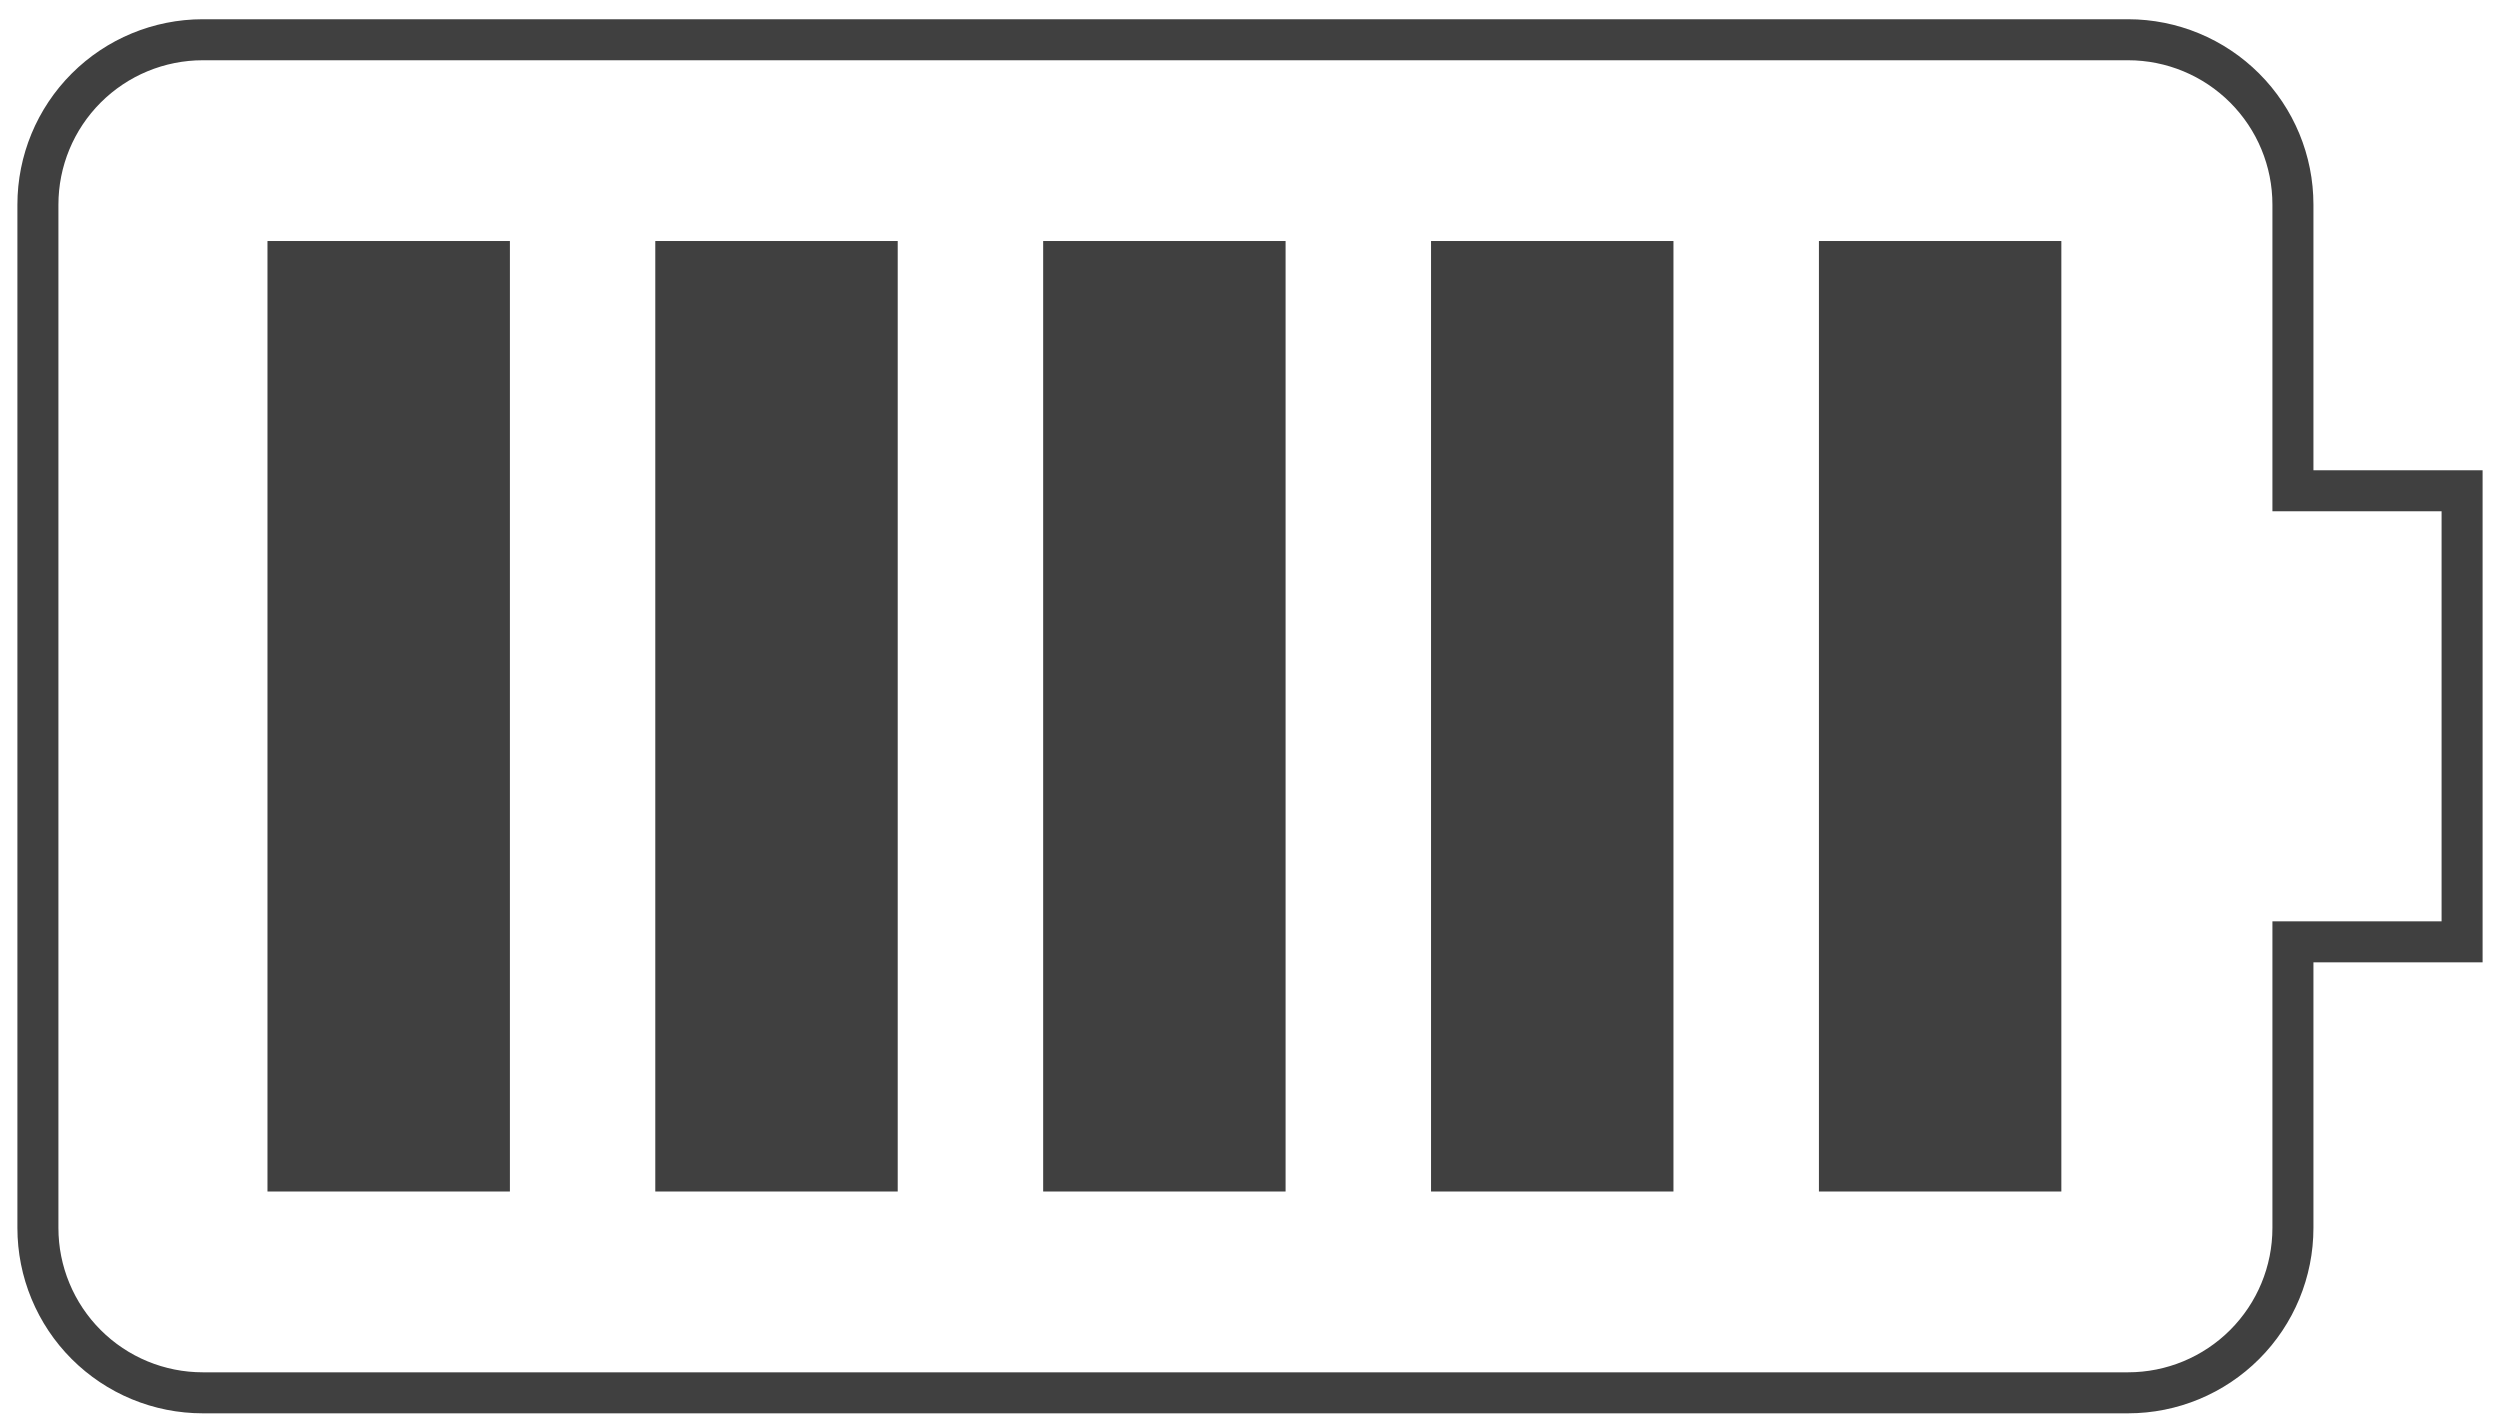
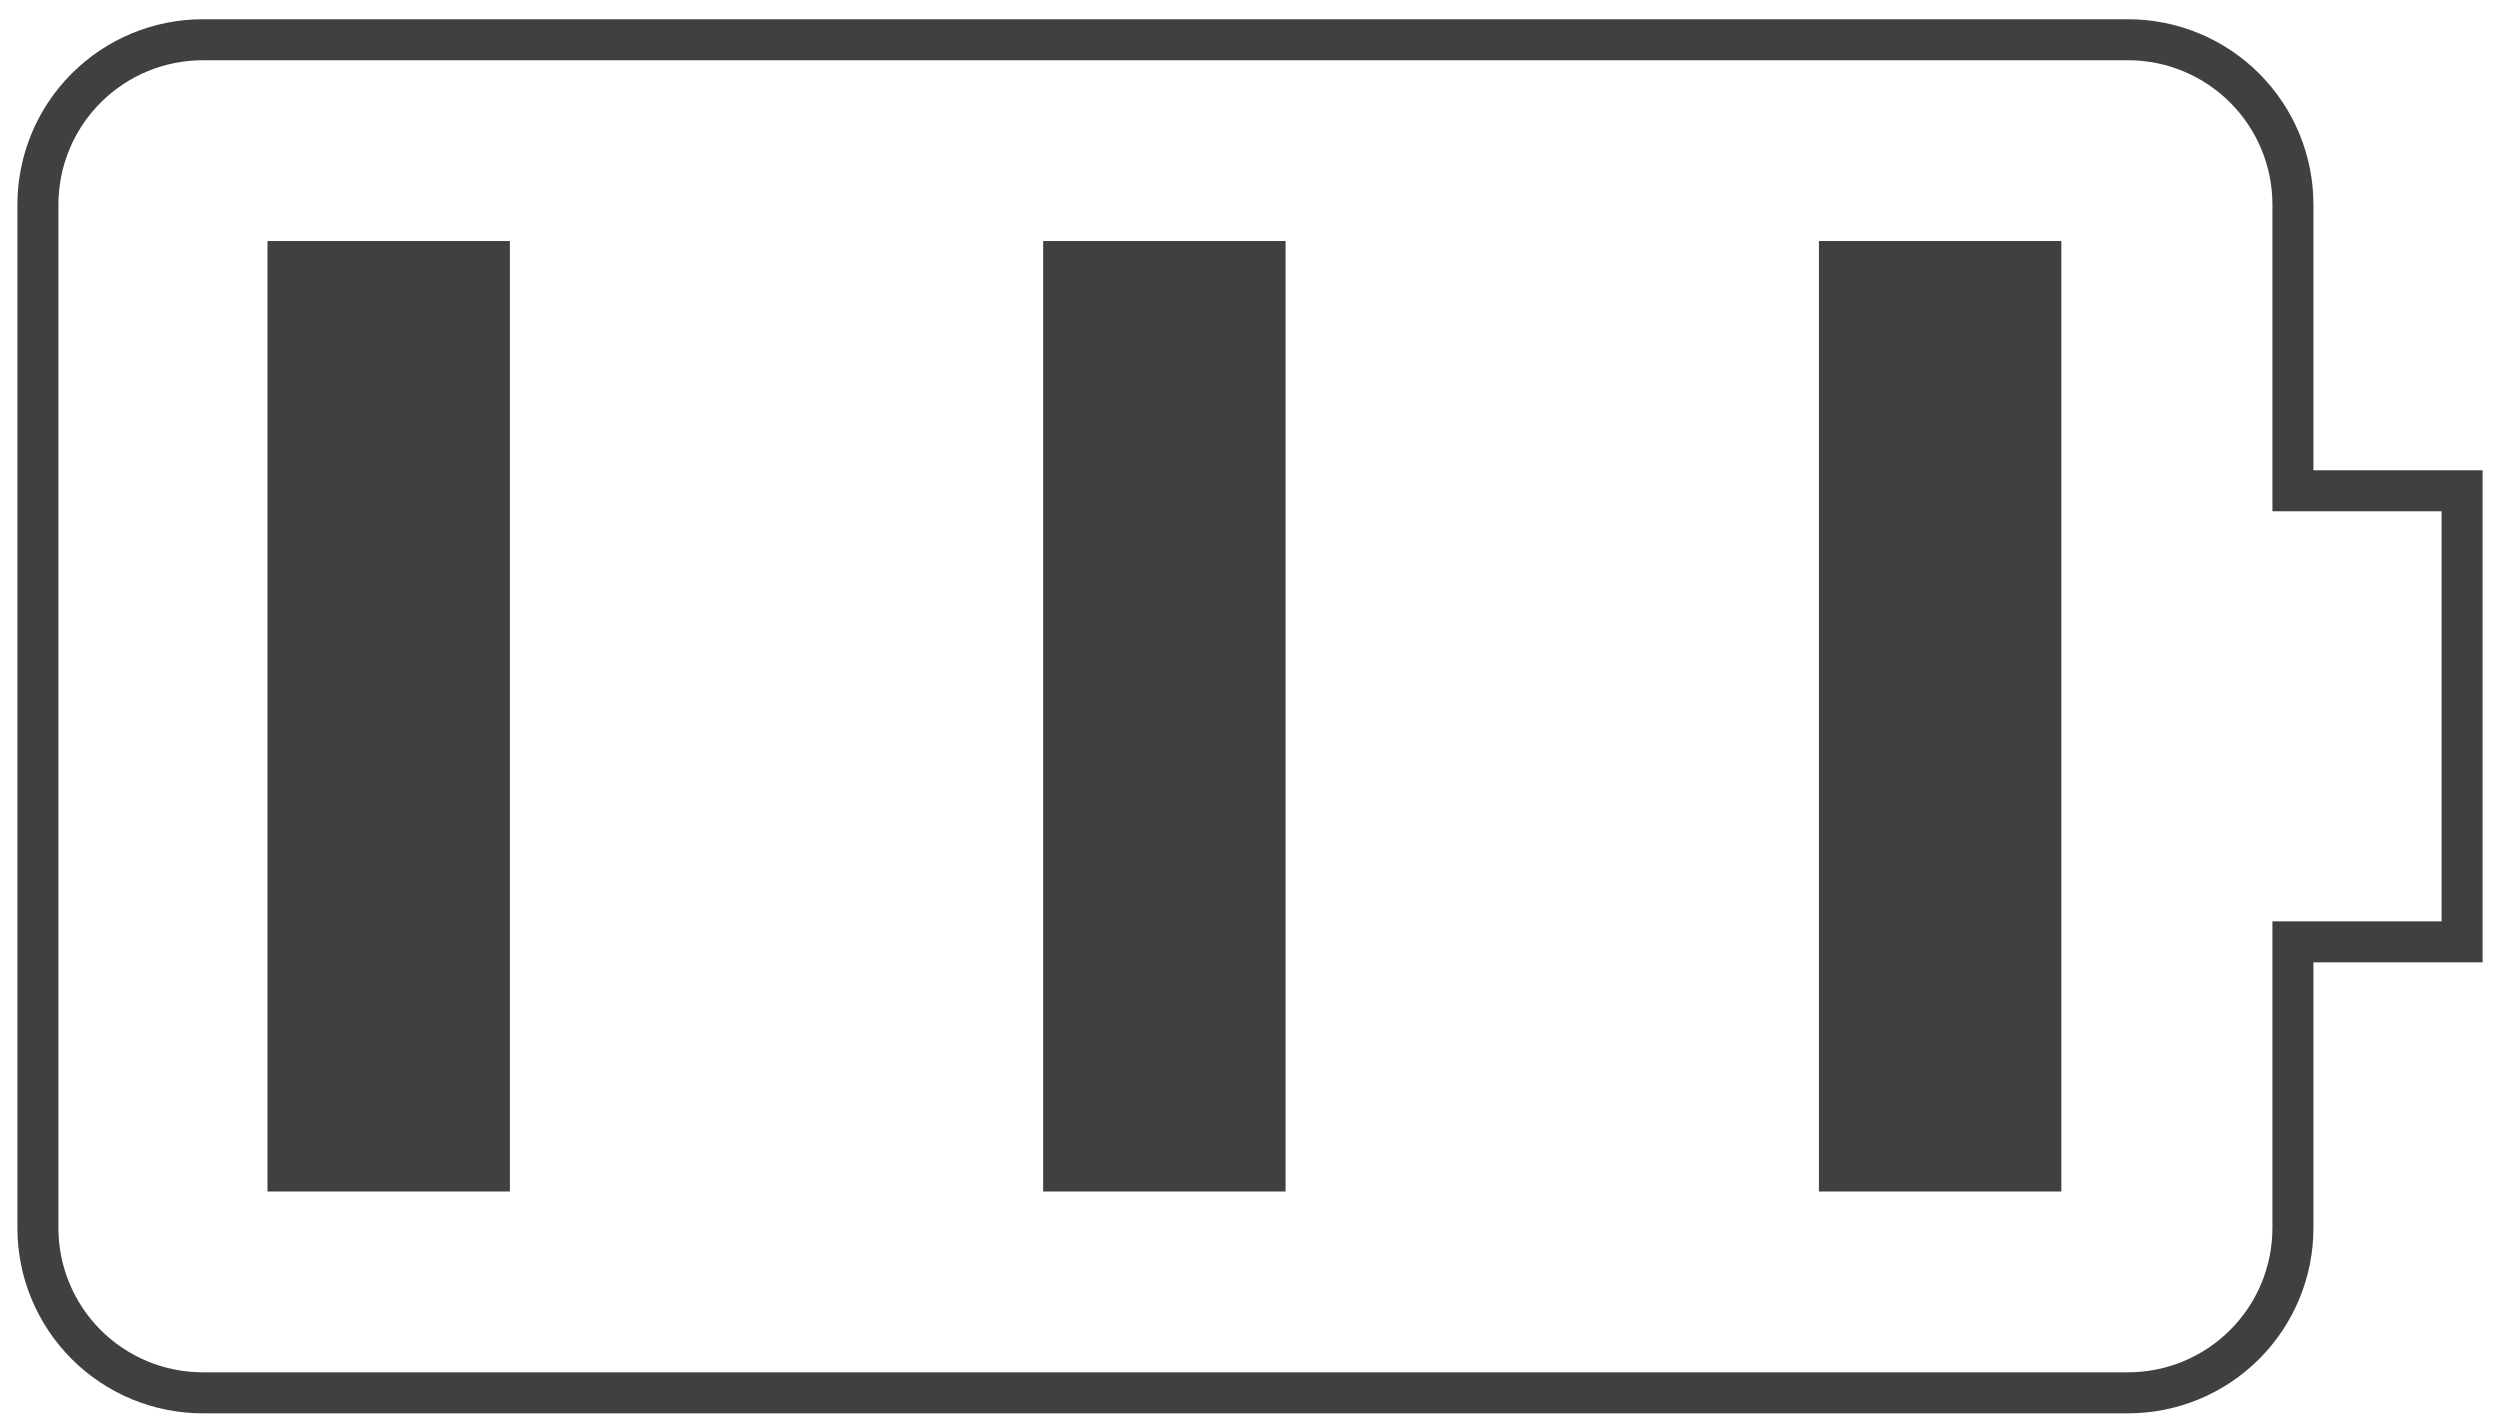
<svg xmlns="http://www.w3.org/2000/svg" width="128" height="73" viewBox="0 0 128 73" fill="none">
  <path d="M10.381 71.312C9.273 71.312 8.175 71.094 7.151 70.67C6.127 70.246 5.197 69.624 4.413 68.84C3.629 68.057 3.008 67.126 2.584 66.102C2.159 65.078 1.941 63.981 1.941 62.872V10.478C1.941 8.239 2.83 6.092 4.413 4.509C5.996 2.925 8.143 2.036 10.381 2.035H108.958C111.197 2.036 113.344 2.925 114.927 4.509C116.51 6.092 117.399 8.239 117.398 10.478V25.127H126.059V48.221H117.398V62.869C117.399 65.108 116.51 67.255 114.927 68.838C113.344 70.422 111.197 71.312 108.958 71.312H10.381Z" stroke="#404040" stroke-width="2.1" stroke-miterlimit="10" />
  <path d="M26.107 12.34H13.695V61.005H26.107V12.34Z" fill="#404040" />
-   <path d="M45.963 12.34H33.551V61.005H45.963V12.34Z" fill="#404040" />
  <path d="M65.822 12.34H53.41V61.005H65.822V12.34Z" fill="#404040" />
-   <path d="M85.681 12.34H73.269V61.005H85.681V12.34Z" fill="#404040" />
  <path d="M105.541 12.34H93.129V61.005H105.541V12.34Z" fill="#404040" />
</svg>